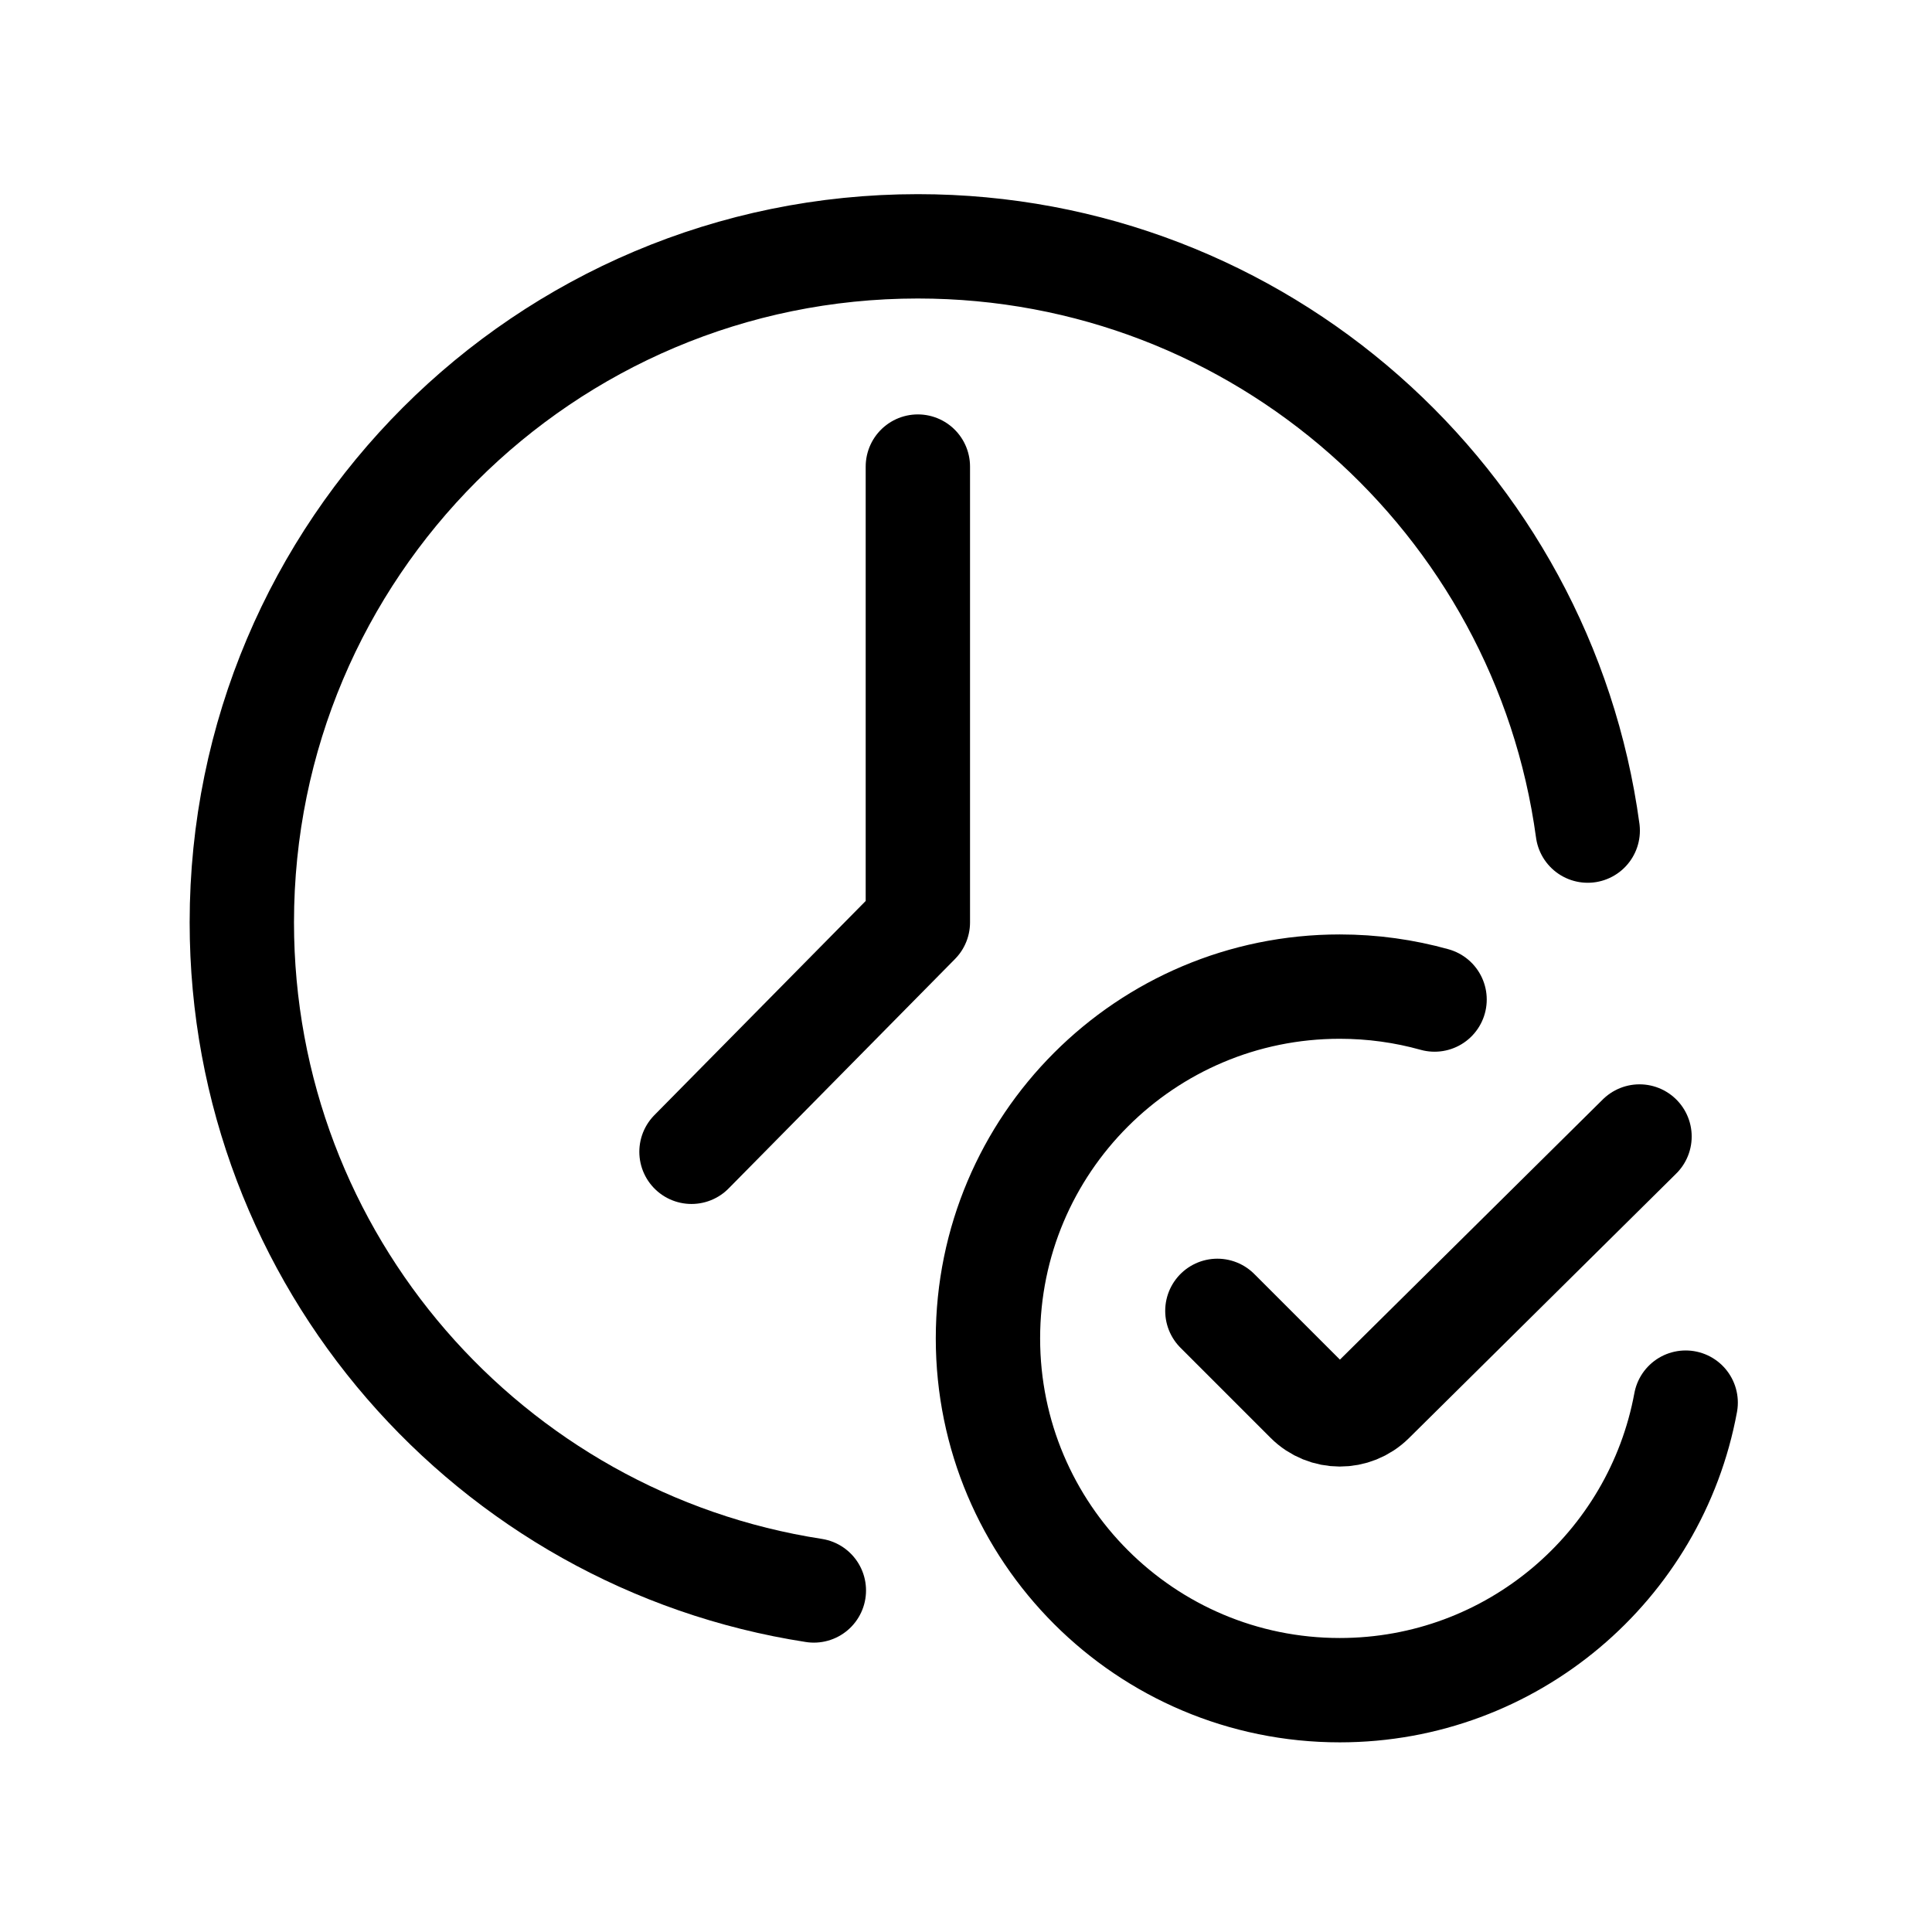
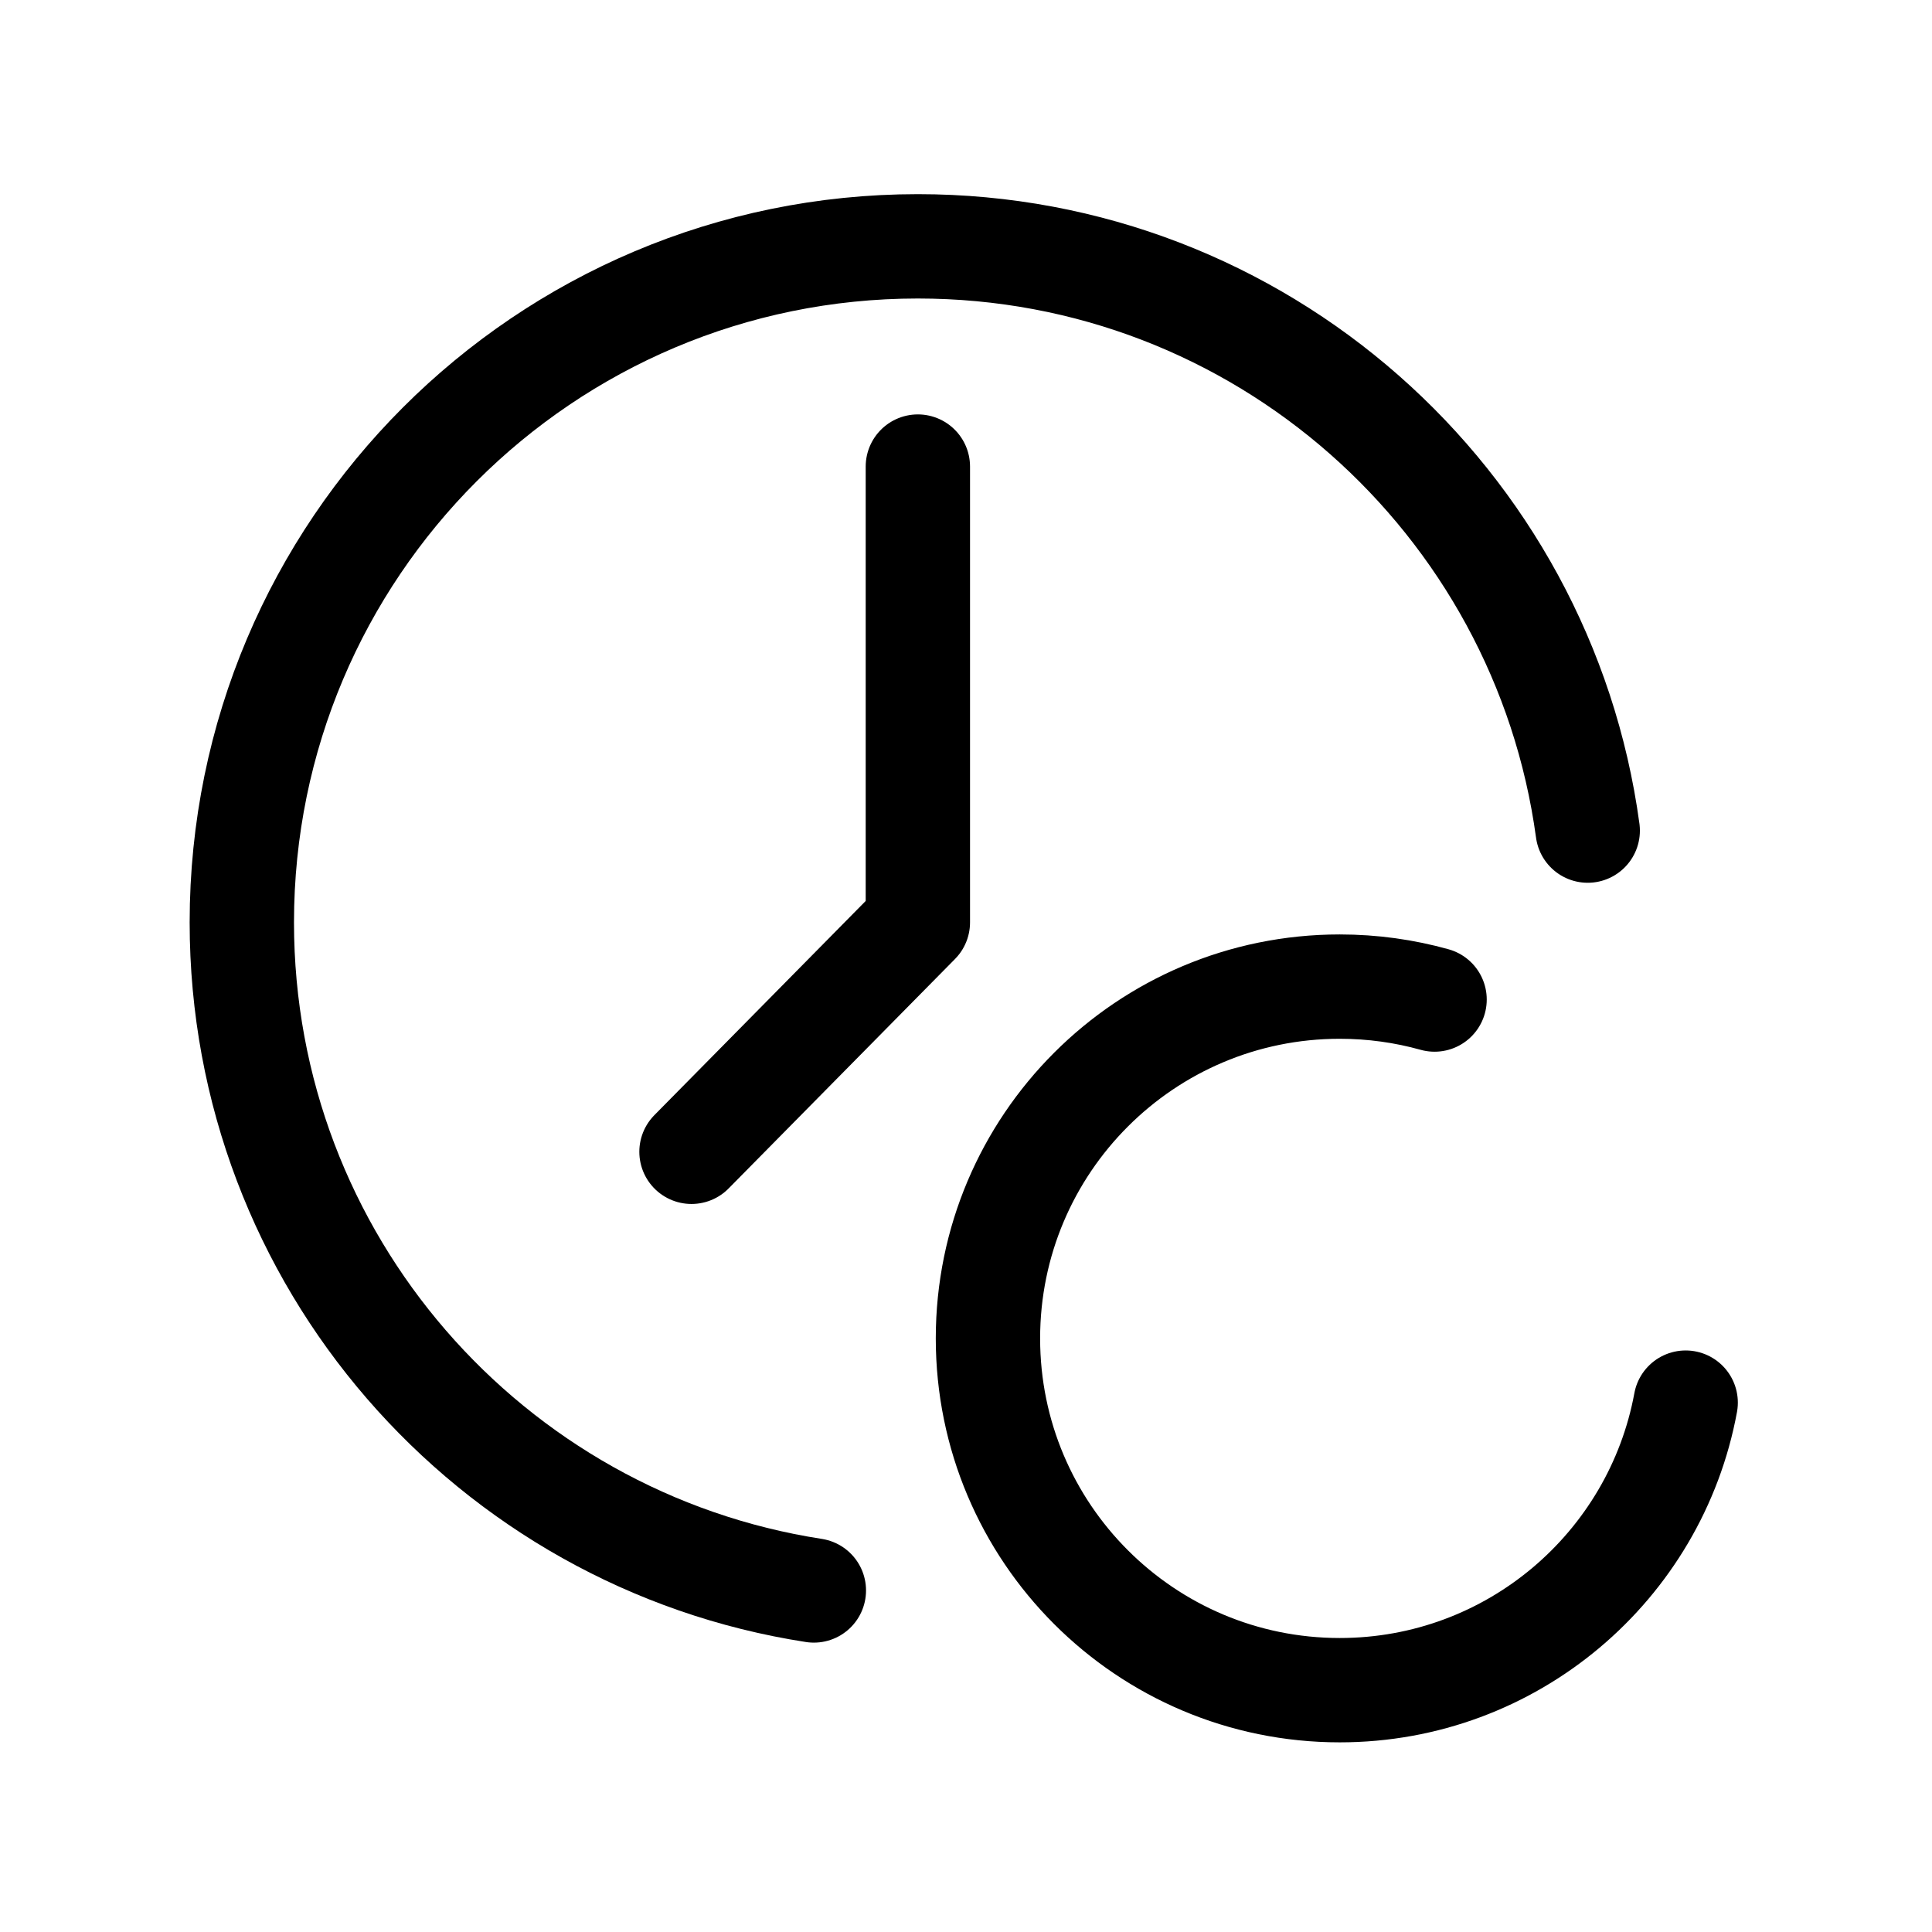
<svg xmlns="http://www.w3.org/2000/svg" width="100%" height="100%" viewBox="0 0 24 24" version="1.1" xml:space="preserve" style="fill-rule:evenodd;clip-rule:evenodd;stroke-linecap:round;stroke-linejoin:round;stroke-miterlimit:10;">
  <g transform="matrix(1,0,0,1,-177.785,0)">
    <g id="g558">
        </g>
    <g id="Artboard1" transform="matrix(1,0,0,1,177.785,0)">
      <rect x="0" y="0" width="24" height="24" style="fill:none;" />
      <g id="g753">
            </g>
      <g id="g293" transform="matrix(0.038,1.77629e-33,1.77629e-33,-0.038,2.244,21.756)">
        <g id="g295">
          <clipPath id="_clip1">
            <rect x="0" y="0" width="512" height="512" />
          </clipPath>
          <g clip-path="url(#_clip1)">
            <g id="g301" transform="matrix(1,0,0,1,207,52.599)">
              <path id="path303" d="M0,0C-105.913,16.354 -187,107.908 -187,218.401C-187,340.456 -88.055,439.401 34,439.401C145.88,439.401 238.342,356.266 252.981,248.401" style="fill:none;fill-rule:nonzero;stroke:black;stroke-width:34.11px;" />
            </g>
            <g id="g305" transform="matrix(1,0,0,1,241,420)">
              <path id="path307" d="M0,0L0,-149L-74,-224" style="fill:none;fill-rule:nonzero;stroke:black;stroke-width:34.11px;" />
            </g>
            <g id="g309" transform="matrix(1,0,0,1,492,114)">
              <path id="path311" d="M0,0C-9.869,-53.485 -56.747,-94 -113.087,-94C-176.6,-94 -228.087,-42.513 -228.087,21C-228.087,84.513 -176.6,136 -113.087,136C-102.346,136 -91.949,134.527 -82.087,131.773" style="fill:none;fill-rule:nonzero;stroke:black;stroke-width:34.11px;stroke-linejoin:miter;" />
            </g>
            <g id="g313" transform="matrix(1,0,0,1,476.913,201)">
-               <path id="path315" d="M0,0L-87.394,-86.502C-93.26,-92.309 -102.716,-92.284 -108.552,-86.448L-138,-57" style="fill:none;fill-rule:nonzero;stroke:black;stroke-width:34.11px;" />
-             </g>
+               </g>
          </g>
        </g>
      </g>
    </g>
    <g id="g291">
        </g>
    <g id="Line">
        </g>
  </g>
</svg>